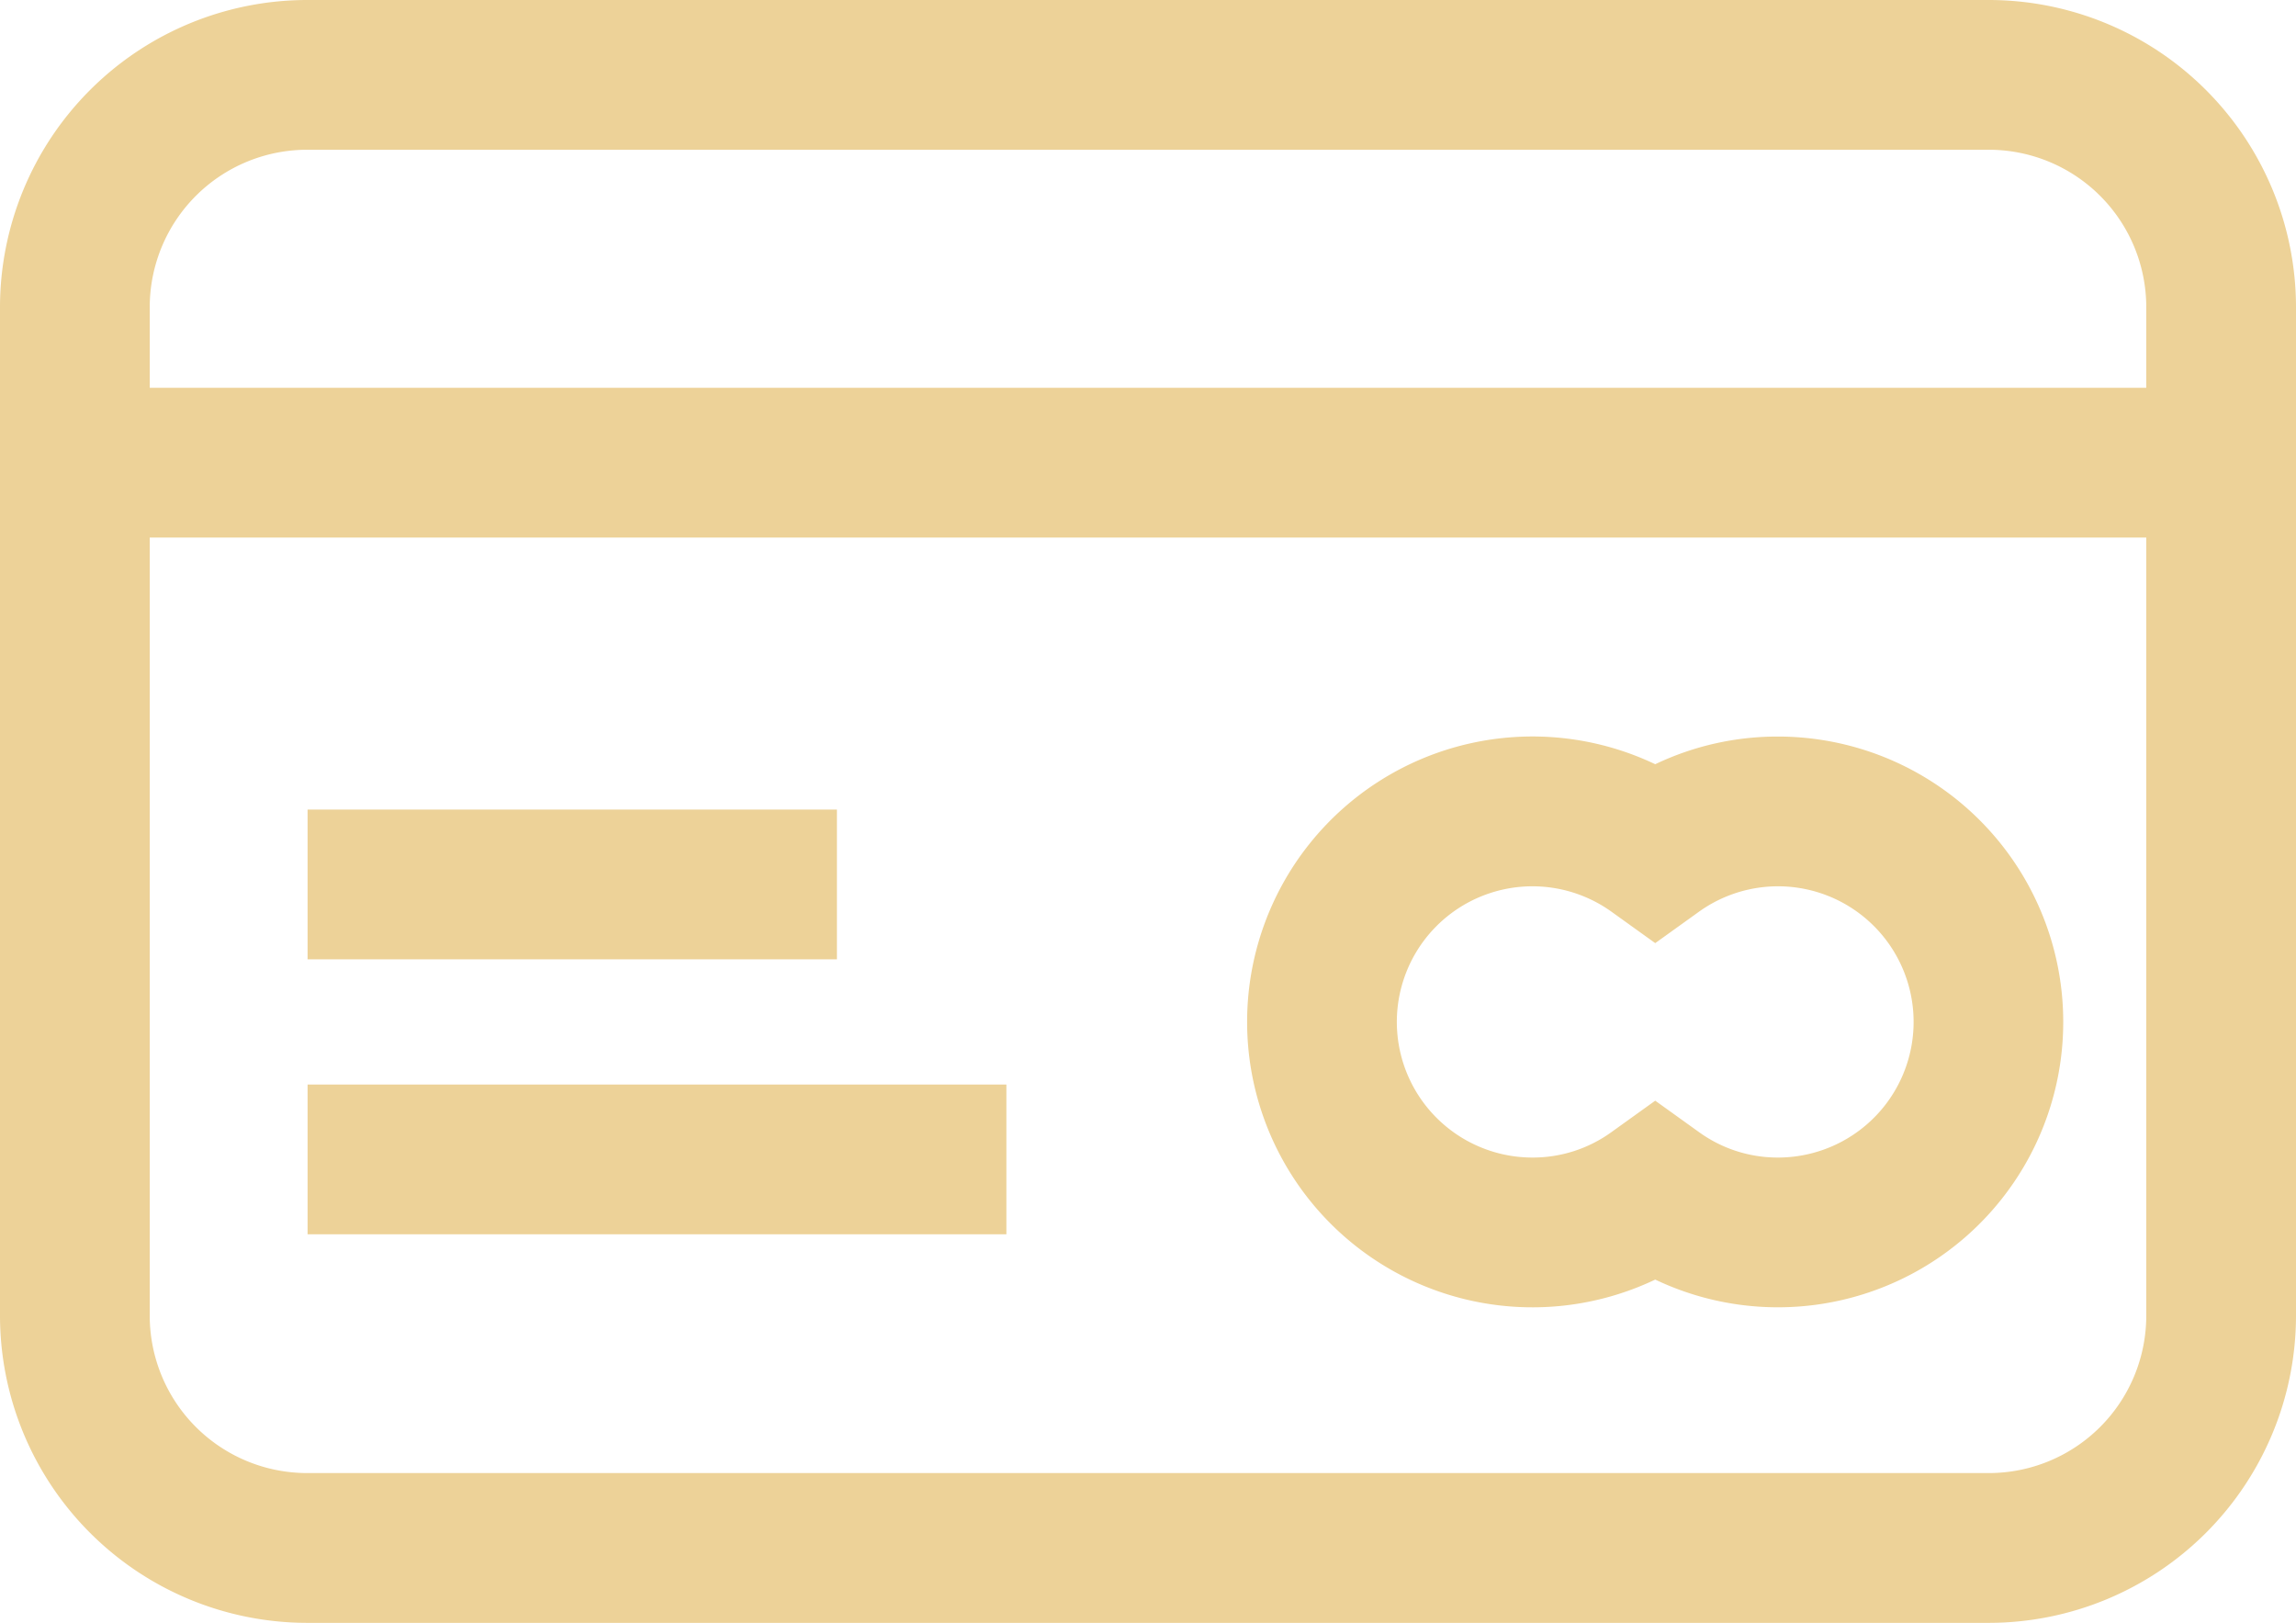
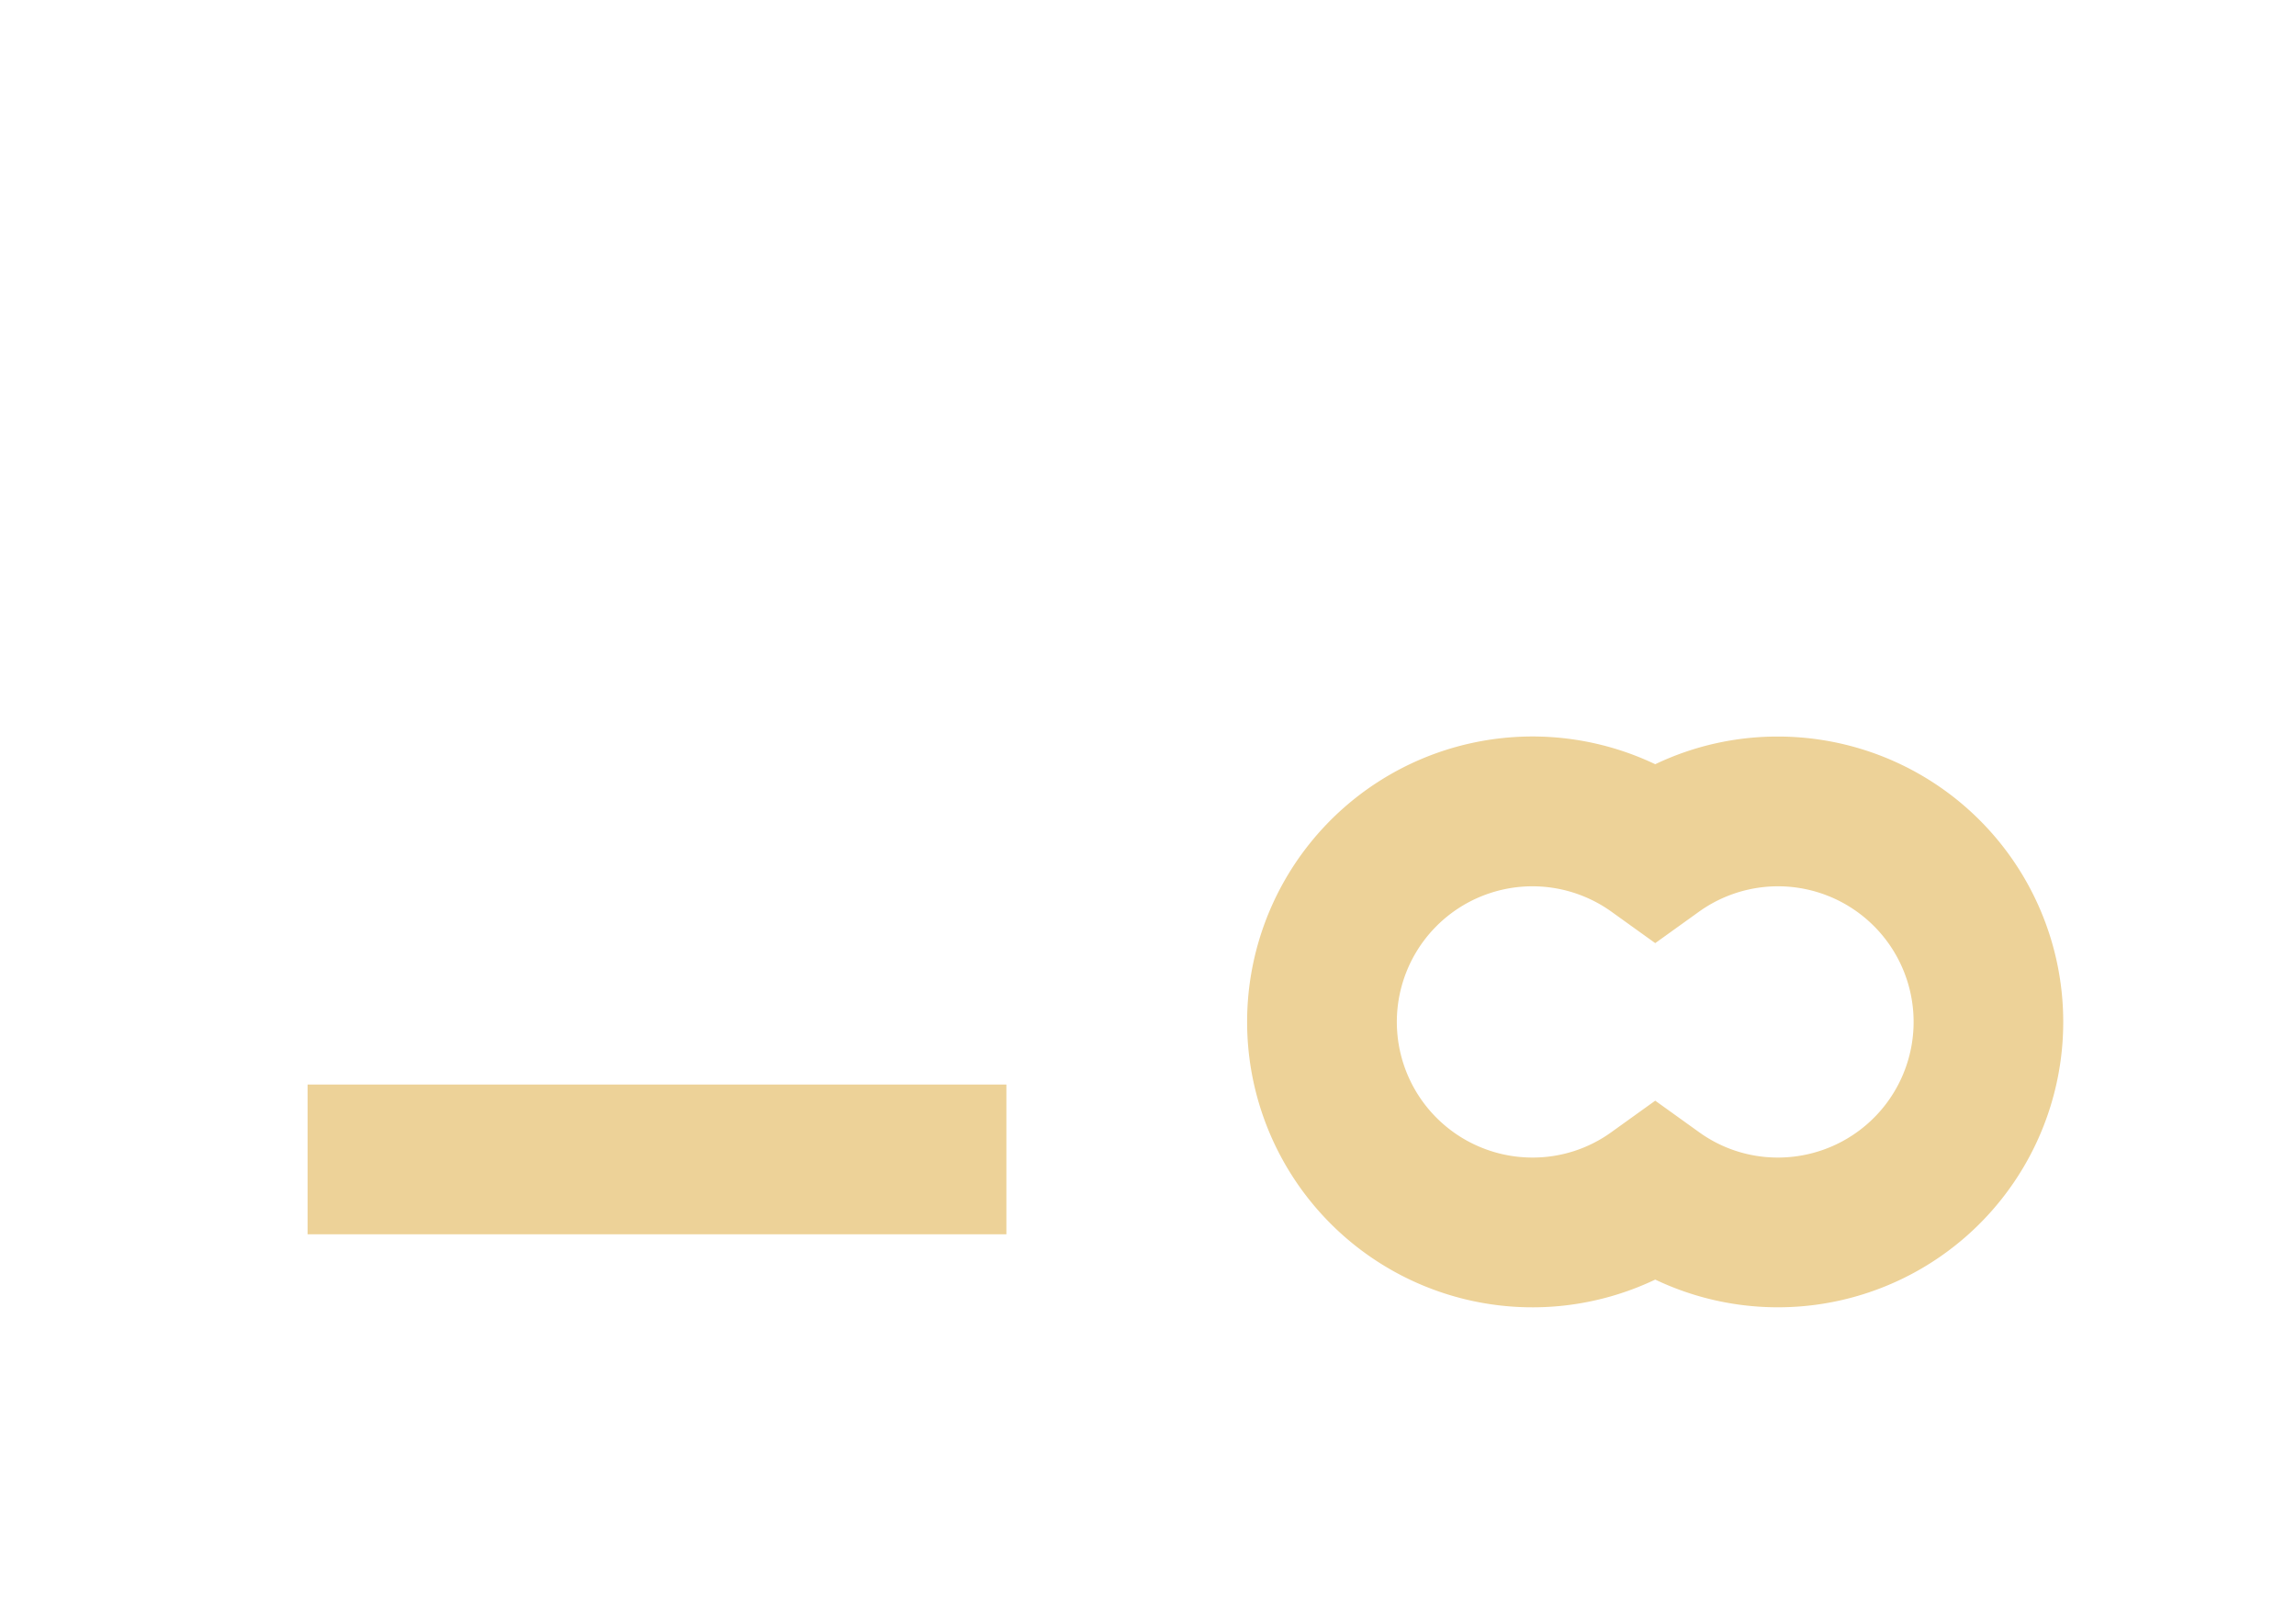
<svg xmlns="http://www.w3.org/2000/svg" viewBox="0 0 512 361.85">
  <defs>
    <style>.cls-1{fill:#edd298;}</style>
  </defs>
  <title>Element 7</title>
  <g id="Ebene_2" data-name="Ebene 2">
    <g id="Layer_1" data-name="Layer 1">
-       <path class="cls-1" d="M443.54,0H68.46A68.54,68.54,0,0,0,0,68.46V293.39a68.54,68.54,0,0,0,68.46,68.46H443.54A68.54,68.54,0,0,0,512,293.39V68.46A68.54,68.54,0,0,0,443.54,0Zm35.07,293.39a35.1,35.1,0,0,1-35.07,35.06H68.46a35.1,35.1,0,0,1-35.07-35.06V119.86H478.61Zm0-206.92H33.39v-18A35.11,35.11,0,0,1,68.46,33.39H443.54a35.11,35.11,0,0,1,35.07,35.07v18Z" />
      <path class="cls-1" d="M396.48,164.23a63.22,63.22,0,0,0-27.37,6.17,63.64,63.64,0,1,0,0,114.91,63.63,63.63,0,1,0,27.37-121.08Zm0,93.87a29.94,29.94,0,0,1-17.62-5.68l-9.75-7-9.75,7a29.94,29.94,0,0,1-17.62,5.68,30.24,30.24,0,1,1,17.62-54.81l9.75,7,9.75-7a30.24,30.24,0,1,1,17.62,54.81Z" />
-       <rect class="cls-1" x="68.59" y="180.51" width="118.04" height="33.39" />
      <rect class="cls-1" x="68.59" y="241.82" width="155.83" height="33.39" />
    </g>
  </g>
</svg>